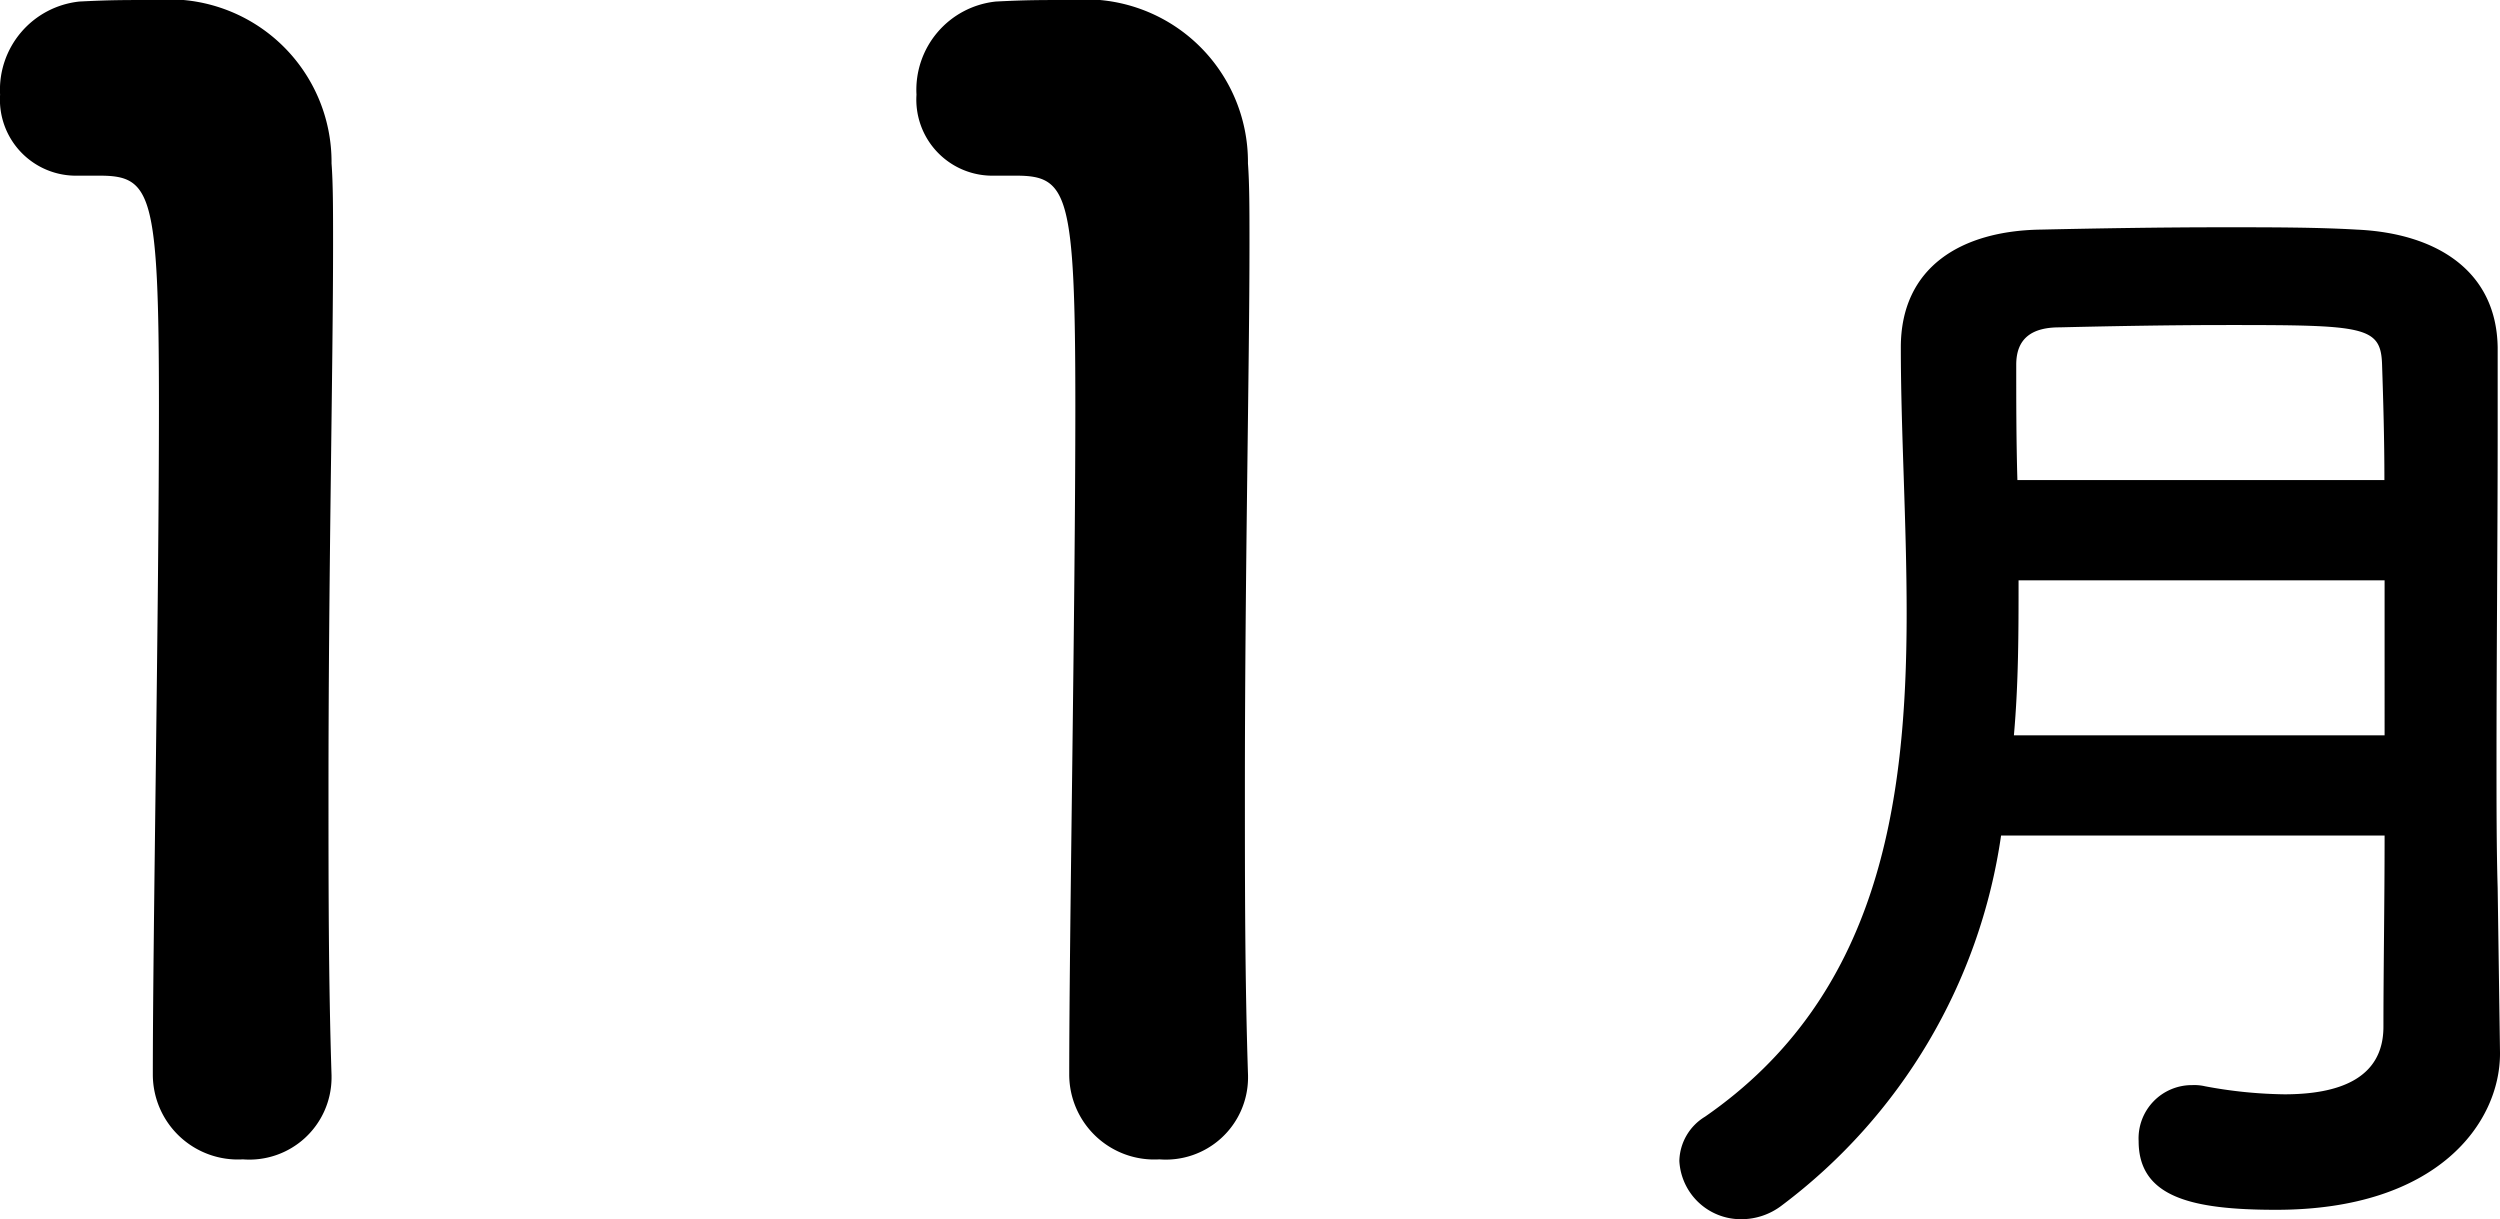
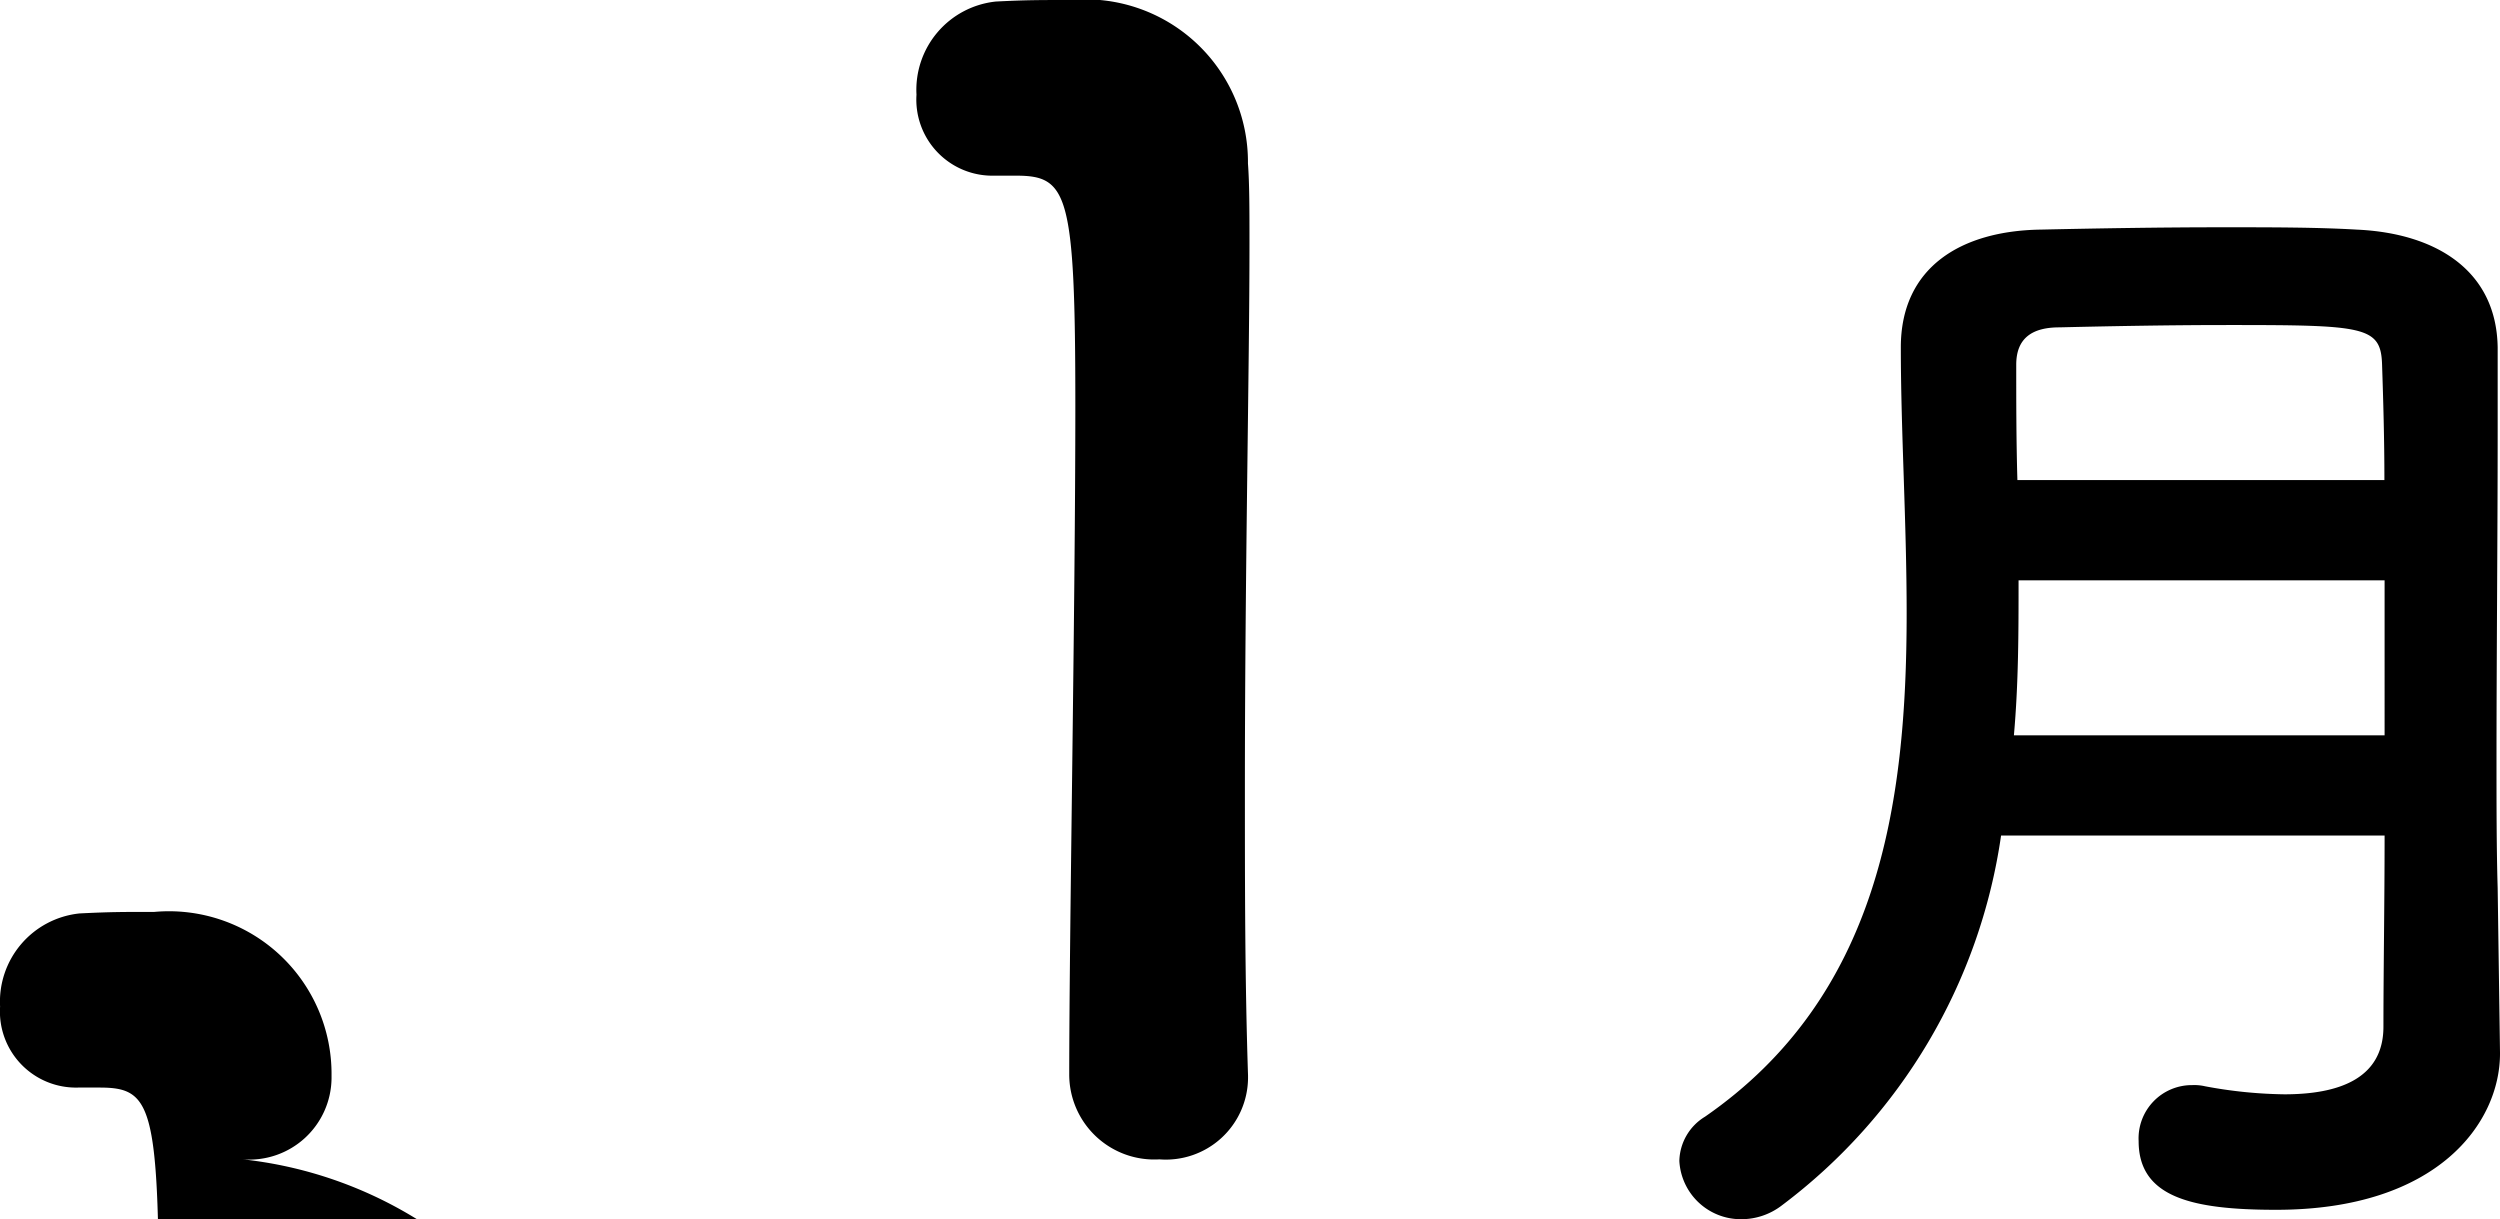
<svg xmlns="http://www.w3.org/2000/svg" width="62.194" height="30.329" viewBox="0 0 62.194 30.329">
  <g transform="translate(-1008.552 -9471.614)">
-     <path d="M-23.2-1.558v-.076c-.076-2.356-.076-4.75-.076-7.106,0-5.434.114-10.526.114-13.566,0-.836,0-1.52-.038-2.014a4.046,4.046,0,0,0-4.408-4.066c-.8,0-1.1,0-1.862.038a2.208,2.208,0,0,0-1.976,2.318,1.892,1.892,0,0,0,1.938,2.014h.532c1.292,0,1.482.418,1.482,5.738,0,5.016-.152,13.11-.152,16.644A2.115,2.115,0,0,0-25.406.456,2.045,2.045,0,0,0-23.2-1.558Zm22.8,0v-.076C-.478-3.99-.478-6.384-.478-8.74c0-5.434.114-10.526.114-13.566,0-.836,0-1.52-.038-2.014A4.046,4.046,0,0,0-4.81-28.386c-.8,0-1.1,0-1.862.038A2.208,2.208,0,0,0-8.648-26.03,1.892,1.892,0,0,0-6.71-24.016h.532c1.292,0,1.482.418,1.482,5.738,0,5.016-.152,13.11-.152,16.644A2.115,2.115,0,0,0-2.606.456,2.045,2.045,0,0,0-.4-1.558ZM30.746-2.2l-.058-4.089c-.029-.986-.029-2.059-.029-3.19,0-2.581.029-5.481.029-8.207v-2.059c-.029-1.914-1.537-2.842-3.509-2.929-.986-.058-2.146-.058-3.306-.058-1.595,0-3.248.029-4.553.058-1.972.029-3.48.928-3.48,2.929,0,2.088.145,4.35.145,6.612,0,4.785-.7,9.541-5.017,12.528a1.323,1.323,0,0,0-.638,1.1,1.532,1.532,0,0,0,1.537,1.45A1.651,1.651,0,0,0,12.882,1.6,14,14,0,0,0,18.334-7.6h9.541c0,1.711-.029,3.335-.029,4.756,0,1.305-1.131,1.682-2.465,1.682a11.374,11.374,0,0,1-1.972-.2,1.19,1.19,0,0,0-.319-.029A1.325,1.325,0,0,0,21.756,0c0,1.392,1.305,1.711,3.422,1.711,4.031,0,5.568-2.175,5.568-3.886ZM18.74-16.443c-.029-.986-.029-1.972-.029-2.871,0-.667.406-.928,1.073-.928,1.218-.029,2.726-.058,4.2-.058,3.393,0,3.8.029,3.828.986.029.87.058,1.856.058,2.871Zm9.135,6.351H18.653c.116-1.305.116-2.581.116-3.857h9.106Z" transform="translate(1040 9500)" />
+     <path d="M-23.2-1.558v-.076a4.046,4.046,0,0,0-4.408-4.066c-.8,0-1.1,0-1.862.038a2.208,2.208,0,0,0-1.976,2.318,1.892,1.892,0,0,0,1.938,2.014h.532c1.292,0,1.482.418,1.482,5.738,0,5.016-.152,13.11-.152,16.644A2.115,2.115,0,0,0-25.406.456,2.045,2.045,0,0,0-23.2-1.558Zm22.8,0v-.076C-.478-3.99-.478-6.384-.478-8.74c0-5.434.114-10.526.114-13.566,0-.836,0-1.52-.038-2.014A4.046,4.046,0,0,0-4.81-28.386c-.8,0-1.1,0-1.862.038A2.208,2.208,0,0,0-8.648-26.03,1.892,1.892,0,0,0-6.71-24.016h.532c1.292,0,1.482.418,1.482,5.738,0,5.016-.152,13.11-.152,16.644A2.115,2.115,0,0,0-2.606.456,2.045,2.045,0,0,0-.4-1.558ZM30.746-2.2l-.058-4.089c-.029-.986-.029-2.059-.029-3.19,0-2.581.029-5.481.029-8.207v-2.059c-.029-1.914-1.537-2.842-3.509-2.929-.986-.058-2.146-.058-3.306-.058-1.595,0-3.248.029-4.553.058-1.972.029-3.48.928-3.48,2.929,0,2.088.145,4.35.145,6.612,0,4.785-.7,9.541-5.017,12.528a1.323,1.323,0,0,0-.638,1.1,1.532,1.532,0,0,0,1.537,1.45A1.651,1.651,0,0,0,12.882,1.6,14,14,0,0,0,18.334-7.6h9.541c0,1.711-.029,3.335-.029,4.756,0,1.305-1.131,1.682-2.465,1.682a11.374,11.374,0,0,1-1.972-.2,1.19,1.19,0,0,0-.319-.029A1.325,1.325,0,0,0,21.756,0c0,1.392,1.305,1.711,3.422,1.711,4.031,0,5.568-2.175,5.568-3.886ZM18.74-16.443c-.029-.986-.029-1.972-.029-2.871,0-.667.406-.928,1.073-.928,1.218-.029,2.726-.058,4.2-.058,3.393,0,3.8.029,3.828.986.029.87.058,1.856.058,2.871Zm9.135,6.351H18.653c.116-1.305.116-2.581.116-3.857h9.106Z" transform="translate(1040 9500)" />
  </g>
</svg>